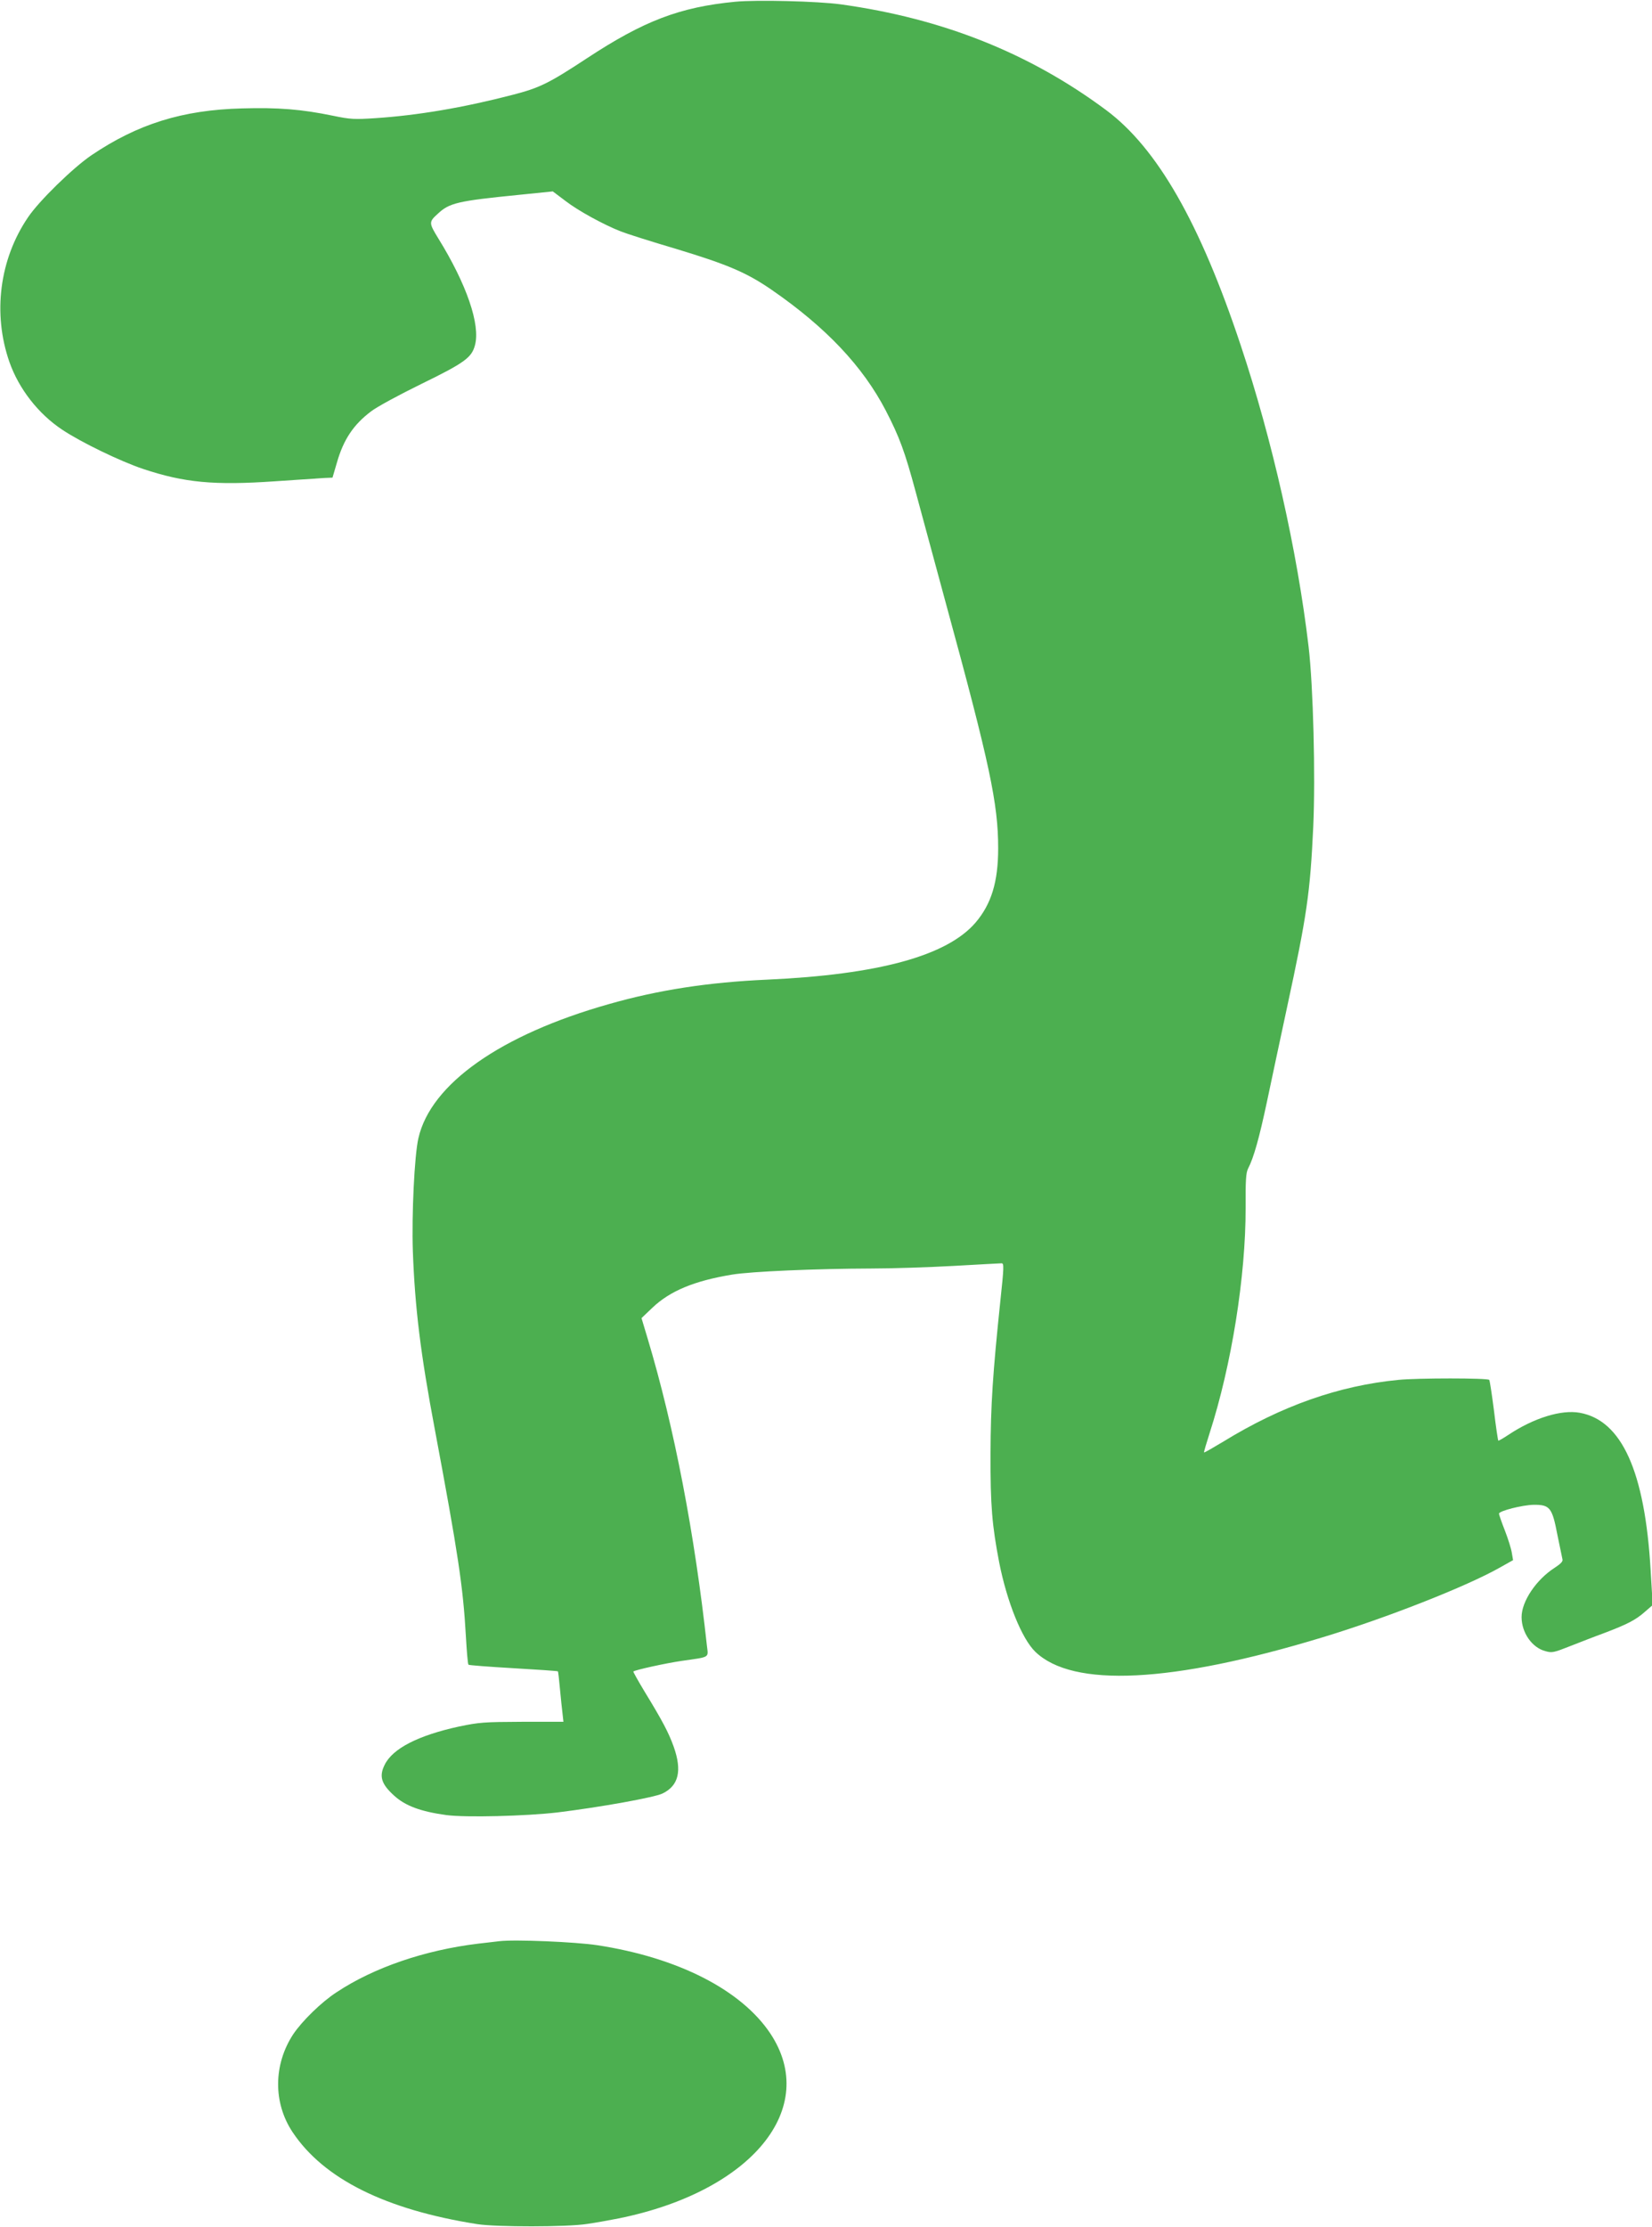
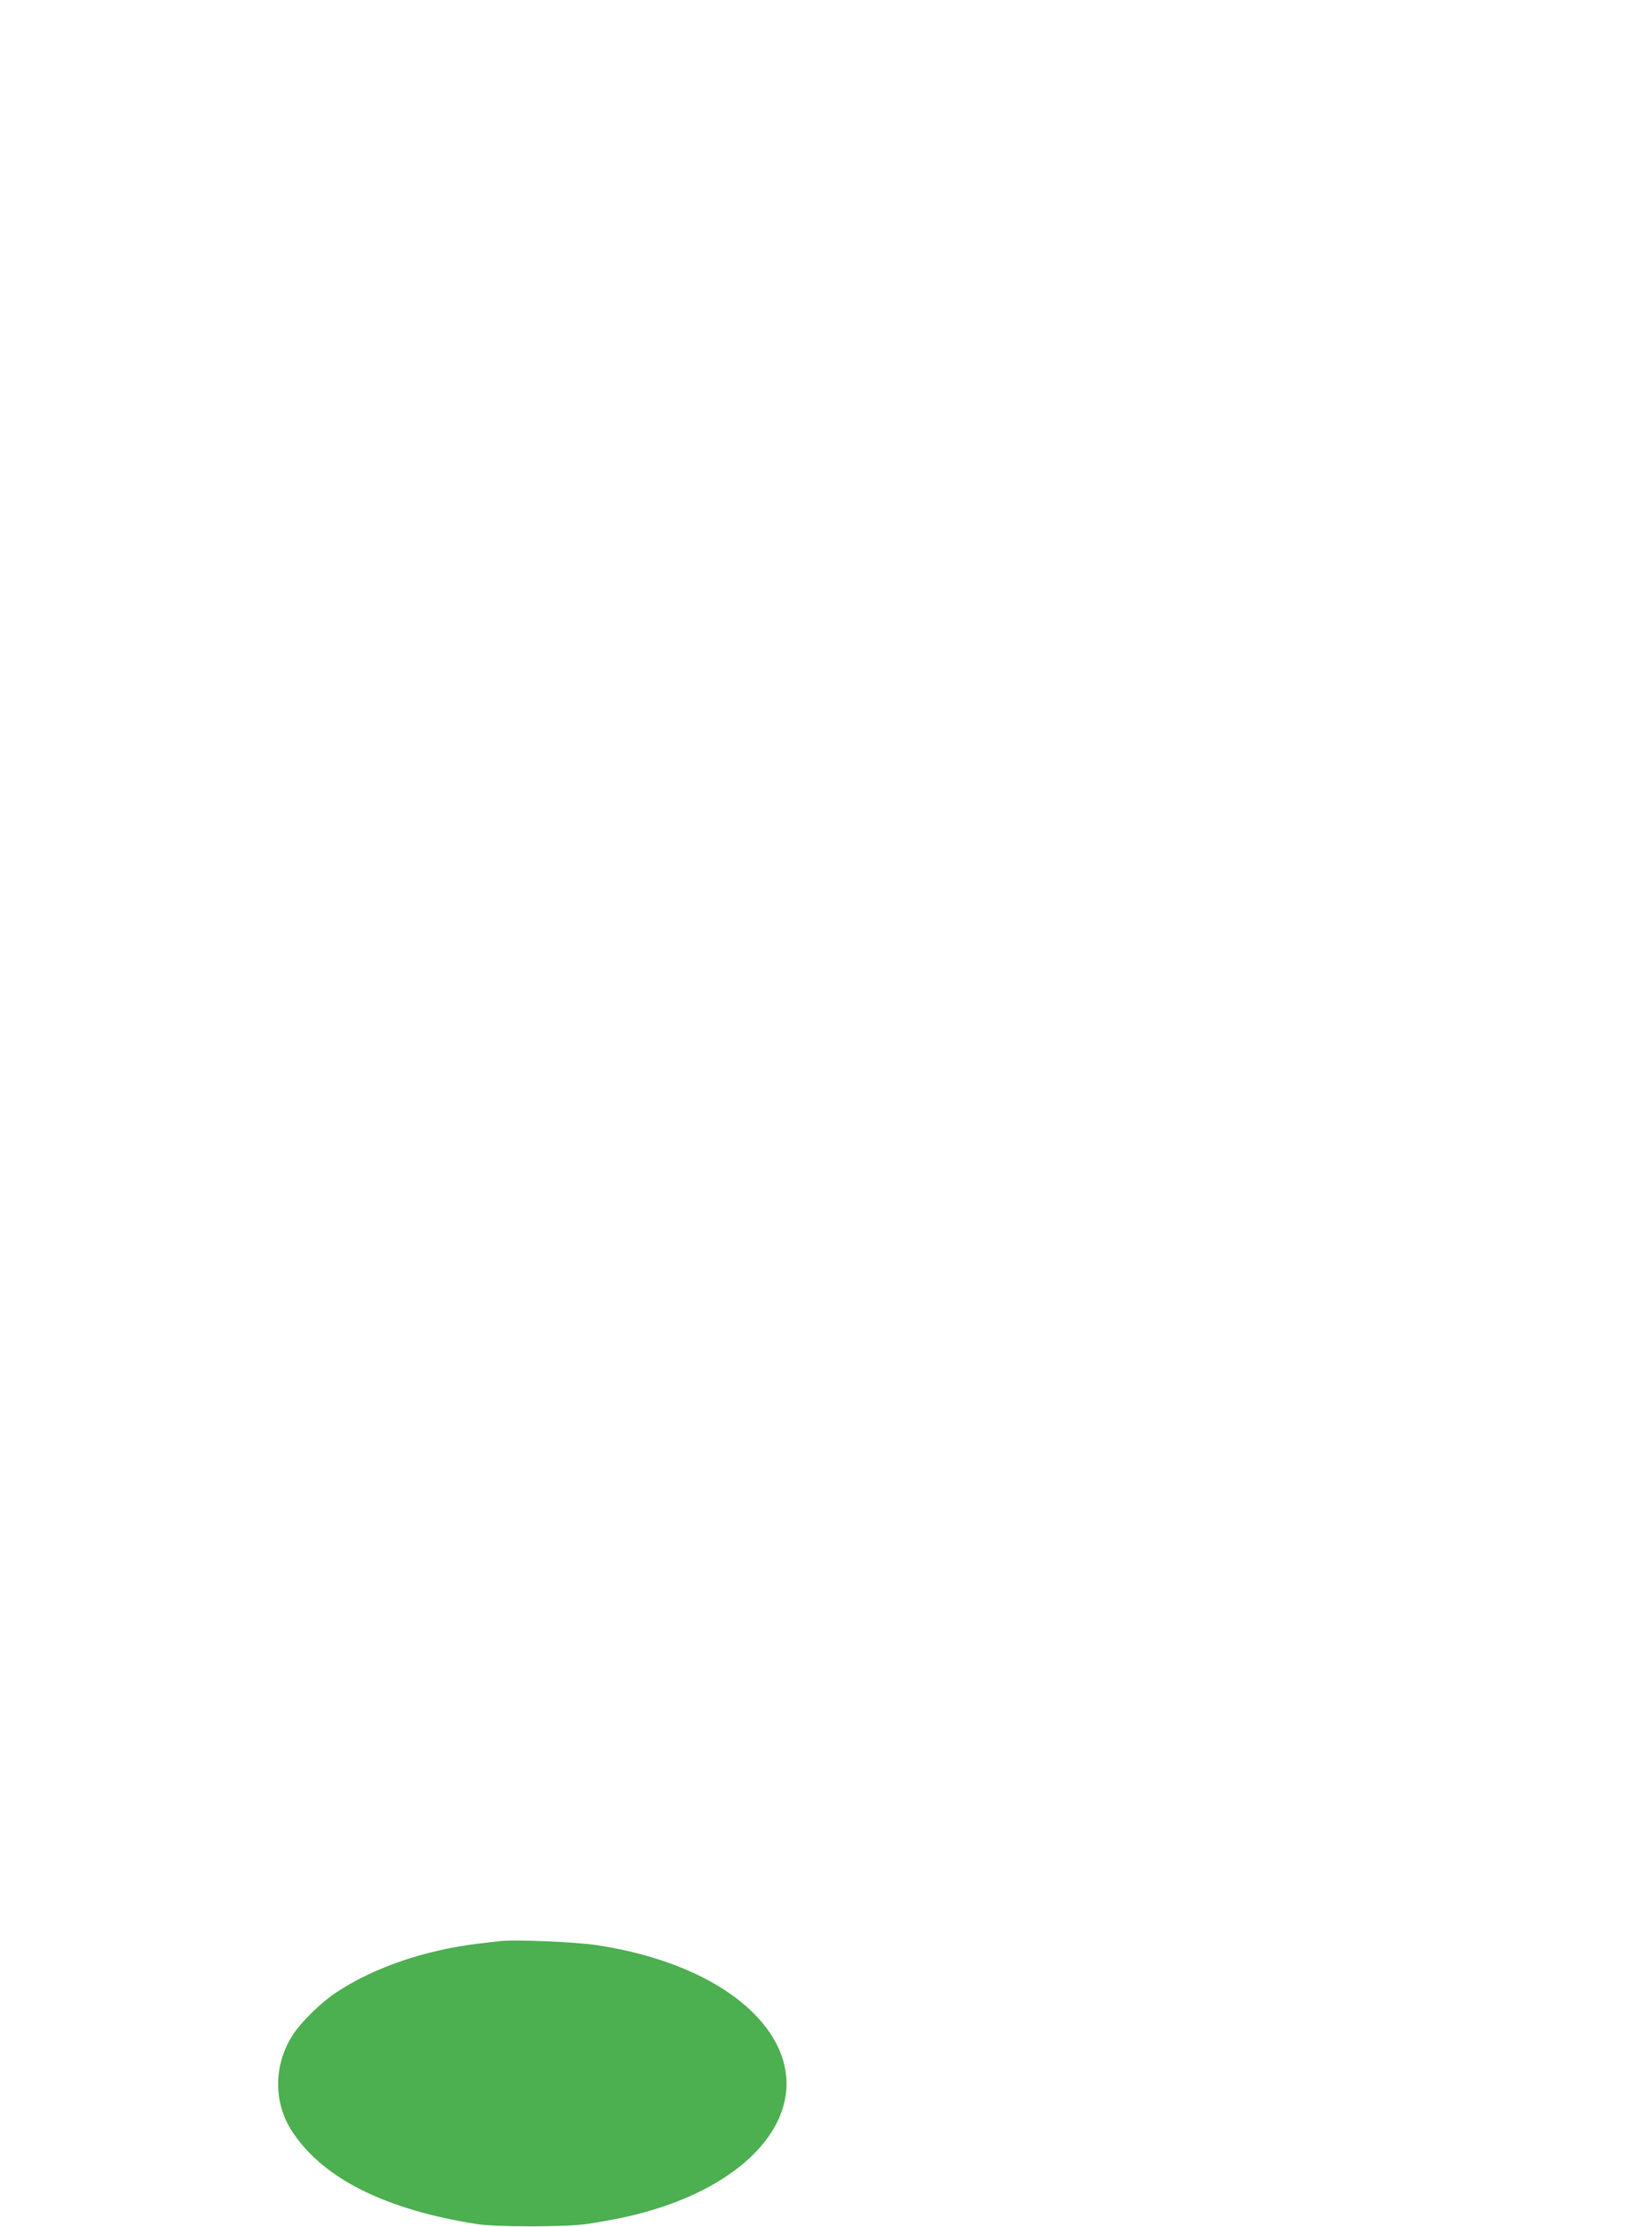
<svg xmlns="http://www.w3.org/2000/svg" version="1.0" width="950pt" height="1280pt" viewBox="0 0 950 1280" preserveAspectRatio="xMidYMid meet">
  <g transform="translate(0,1280) scale(0.1,-0.1)" fill="#4caf50" stroke="none">
-     <path d="M4228 12790 c-320 -31 -526 -110 -853 -325 -219 -144 -272 -170 -427 -210 -285 -74 -547 -118 -788 -134 -122 -8 -145 -7 -246 14 -179 37 -315 48 -522 42 -343 -9 -599 -89 -866 -269 -106 -72 -302 -263 -365 -357 -164 -241 -204 -553 -107 -831 54 -154 166 -298 303 -389 109 -73 337 -183 466 -226 237 -79 409 -95 757 -71 129 9 257 17 284 19 l48 2 25 85 c38 134 96 220 197 296 32 25 163 96 290 158 248 121 288 151 307 221 33 118 -48 352 -210 614 -55 90 -56 95 -4 142 67 63 114 74 465 109 l197 20 73 -55 c74 -57 219 -136 318 -175 30 -12 174 -58 320 -101 297 -90 404 -136 548 -235 313 -216 524 -440 656 -694 78 -151 109 -234 172 -468 31 -114 109 -403 174 -642 252 -922 300 -1149 300 -1405 0 -193 -39 -320 -130 -427 -164 -191 -558 -299 -1200 -328 -336 -15 -623 -59 -907 -140 -624 -176 -1026 -459 -1097 -771 -23 -99 -39 -440 -32 -649 12 -325 44 -589 127 -1028 133 -710 162 -900 178 -1185 5 -87 11 -161 15 -164 3 -3 119 -12 258 -20 139 -8 254 -16 256 -18 2 -1 7 -47 12 -101 5 -55 12 -119 15 -144 l5 -45 -237 0 c-220 -1 -247 -3 -363 -27 -234 -51 -382 -126 -428 -220 -33 -66 -20 -110 54 -177 64 -59 154 -92 300 -112 112 -15 458 -6 639 15 245 30 558 86 605 109 93 45 113 131 64 269 -29 81 -65 149 -167 316 -38 63 -67 115 -65 116 10 9 188 48 278 61 167 24 153 16 145 88 -70 641 -188 1256 -340 1762 l-36 120 63 60 c101 96 240 154 458 190 108 18 482 34 800 35 118 0 332 7 475 15 143 8 267 15 275 15 14 0 13 -25 -7 -212 -44 -421 -56 -600 -57 -883 -1 -299 9 -411 50 -625 45 -227 130 -437 207 -512 215 -209 785 -181 1651 82 367 111 833 294 1024 403 l73 41 -7 41 c-3 22 -21 80 -40 129 -19 48 -34 92 -34 97 0 16 135 50 199 51 94 1 107 -16 137 -173 14 -68 27 -131 29 -140 4 -12 -10 -26 -45 -49 -106 -68 -190 -193 -190 -283 0 -90 60 -176 137 -196 38 -11 49 -8 140 28 54 21 143 56 198 76 132 50 181 75 234 122 l45 39 -12 201 c-33 567 -166 861 -408 904 -106 19 -264 -30 -410 -127 -30 -20 -56 -35 -58 -33 -2 2 -14 80 -25 174 -12 93 -24 172 -27 175 -11 11 -413 11 -522 0 -342 -33 -672 -149 -1006 -354 -60 -36 -110 -65 -112 -63 -2 1 13 52 32 111 126 390 208 902 207 1296 -1 156 2 200 14 224 33 63 65 179 109 386 25 118 76 359 114 535 116 537 134 662 152 1045 13 290 0 806 -27 1035 -65 550 -209 1188 -390 1730 -234 704 -481 1135 -775 1353 -440 327 -940 526 -1525 607 -131 18 -484 27 -607 15z" />
    <path d="M2870 1644 c-19 -2 -73 -9 -120 -14 -306 -37 -600 -137 -814 -279 -87 -56 -200 -167 -250 -242 -114 -174 -116 -394 -3 -563 179 -268 534 -445 1062 -528 110 -17 514 -17 630 1 50 7 132 22 183 32 765 155 1158 634 871 1064 -167 249 -530 435 -994 506 -124 19 -476 34 -565 23z" />
  </g>
</svg>